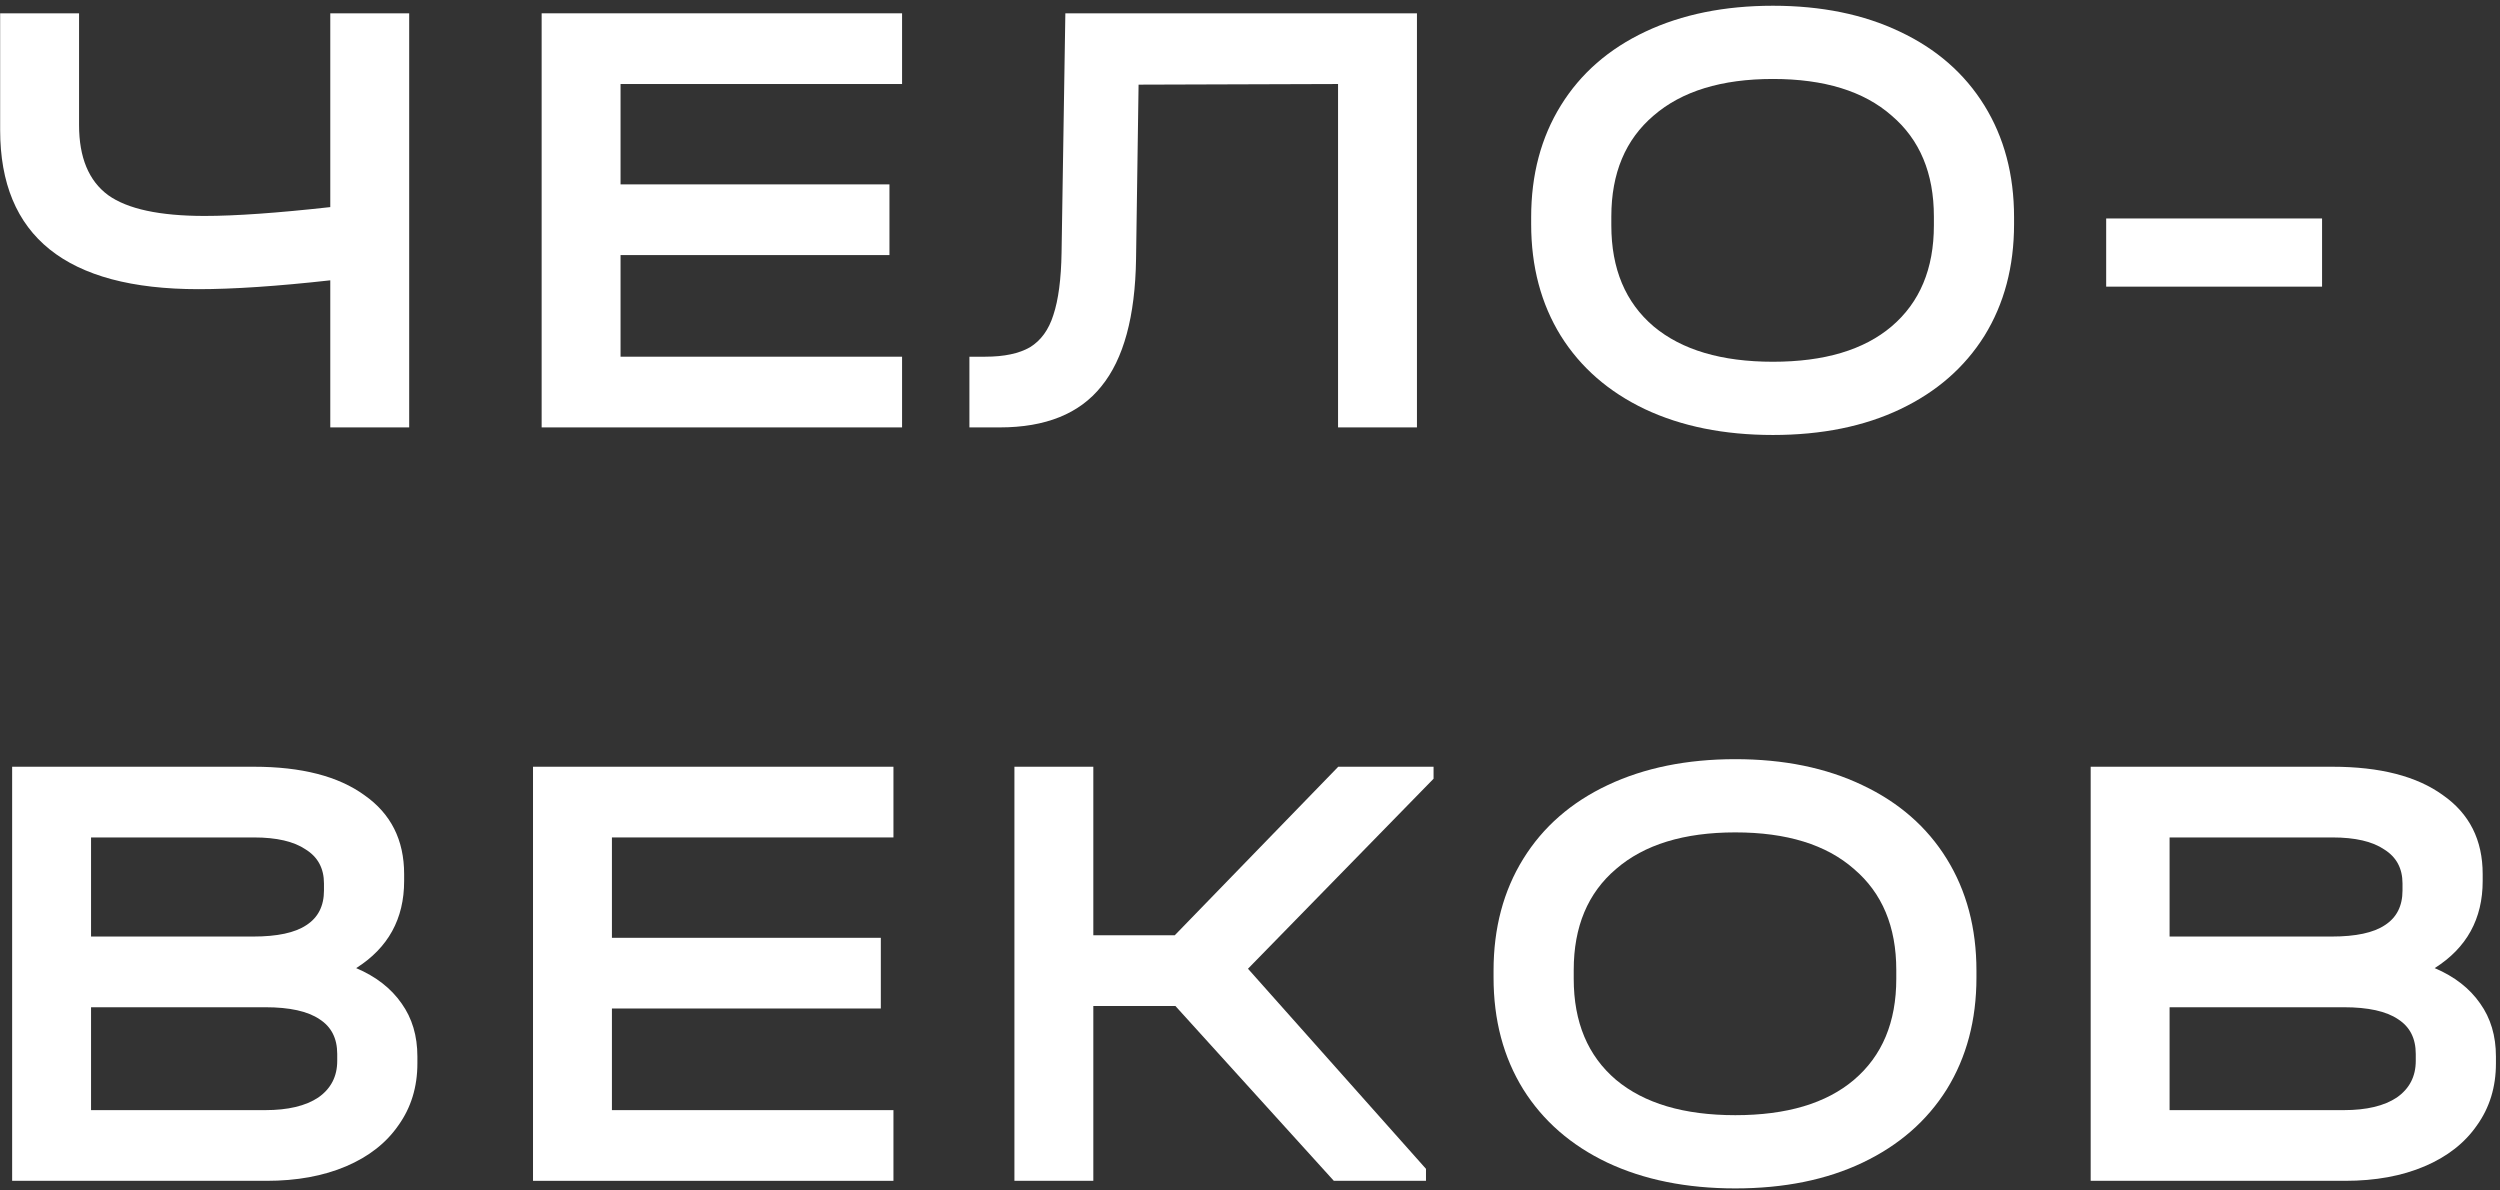
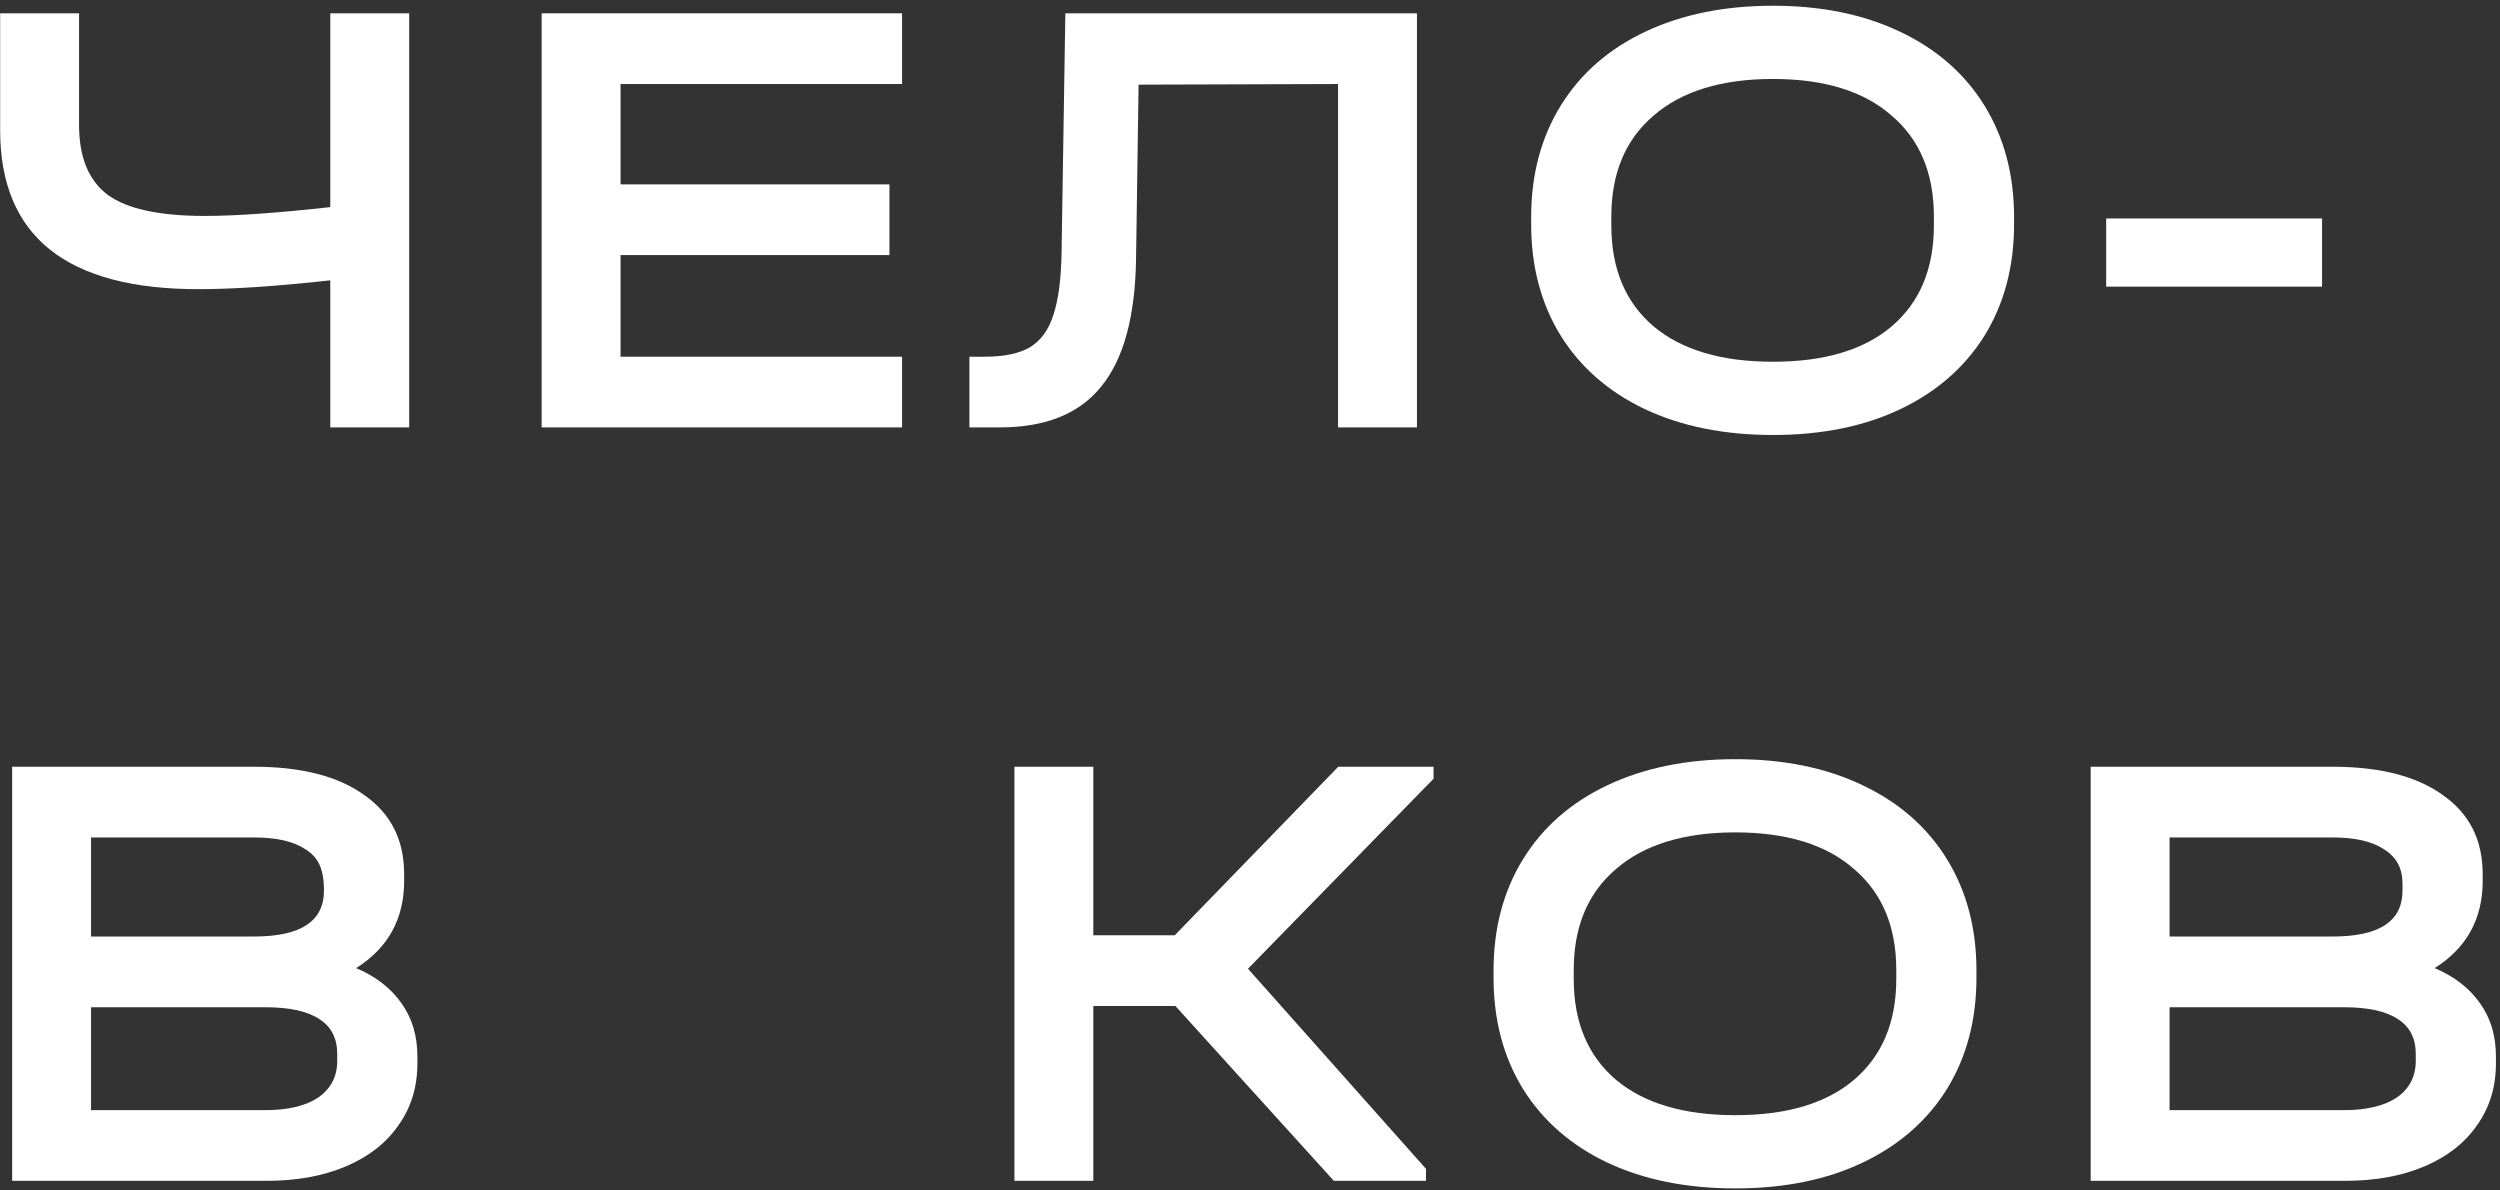
<svg xmlns="http://www.w3.org/2000/svg" width="292" height="139" viewBox="0 0 292 139" fill="none">
  <rect x="0" y="0" width="292" height="139" fill="#333333" stroke="none" />
  <path d="M284.373 113.075C286.683 114.058 288.453 115.434 289.682 117.203C290.91 118.924 291.525 120.988 291.525 123.397V124.208C291.525 126.96 290.788 129.369 289.313 131.433C287.888 133.497 285.848 135.095 283.194 136.225C280.539 137.356 277.443 137.921 273.904 137.921H244.191V89.555H272.429C277.983 89.555 282.284 90.661 285.332 92.873C288.428 95.036 289.977 98.108 289.977 102.089V102.9C289.977 107.324 288.109 110.715 284.373 113.075ZM253.407 97.813V109.388H272.355C275.157 109.388 277.222 108.946 278.549 108.061C279.925 107.176 280.613 105.825 280.613 104.006V103.195C280.613 101.426 279.9 100.099 278.475 99.214C277.099 98.28 275.083 97.813 272.429 97.813H253.407ZM282.161 123.102C282.161 121.283 281.473 119.931 280.097 119.047C278.721 118.113 276.607 117.646 273.756 117.646H253.407V129.663H273.756C276.411 129.663 278.475 129.172 279.949 128.189C281.424 127.157 282.161 125.731 282.161 123.913V123.102Z" fill="white" />
  <path d="M202.685 138.806C196.983 138.806 191.995 137.798 187.718 135.783C183.491 133.768 180.223 130.917 177.912 127.23C175.602 123.495 174.447 119.145 174.447 114.181V113.37C174.447 108.405 175.602 104.055 177.912 100.32C180.223 96.584 183.516 93.709 187.792 91.694C192.068 89.678 197.033 88.671 202.685 88.671C208.338 88.671 213.277 89.678 217.504 91.694C221.781 93.709 225.074 96.584 227.384 100.32C229.694 104.055 230.849 108.405 230.849 113.37V114.181C230.849 119.145 229.694 123.495 227.384 127.23C225.074 130.917 221.805 133.768 217.578 135.783C213.351 137.798 208.387 138.806 202.685 138.806ZM202.685 130.253C208.682 130.253 213.302 128.877 216.546 126.125C219.839 123.323 221.486 119.391 221.486 114.328V113.296C221.486 108.233 219.839 104.301 216.546 101.499C213.302 98.649 208.682 97.223 202.685 97.223C196.689 97.223 192.044 98.649 188.751 101.499C185.457 104.301 183.811 108.233 183.811 113.296V114.328C183.811 119.391 185.457 123.323 188.751 126.125C192.044 128.877 196.689 130.253 202.685 130.253Z" fill="white" />
  <path d="M167.44 90.956L145.764 113.148L166.555 136.52V137.921H155.791L137.285 117.498H127.7V137.921H118.484L118.484 89.555H127.7V109.241H137.211L156.307 89.555L167.44 89.555V90.956Z" fill="white" />
-   <path d="M104.355 89.555V97.813H71.472V109.536H102.88V117.793H71.472V129.663H104.355V137.921H62.256L62.256 89.555H104.355Z" fill="white" />
-   <path d="M41.6 113.075C43.91 114.058 45.679 115.434 46.908 117.203C48.137 118.924 48.751 120.988 48.751 123.397V124.208C48.751 126.96 48.014 129.369 46.539 131.433C45.114 133.497 43.074 135.095 40.42 136.225C37.766 137.356 34.669 137.921 31.13 137.921H1.418L1.418 89.555H29.656C35.21 89.555 39.511 90.661 42.558 92.873C45.655 95.036 47.203 98.108 47.203 102.089V102.9C47.203 107.324 45.335 110.715 41.6 113.075ZM10.634 97.813L10.634 109.388H29.582C32.384 109.388 34.448 108.946 35.775 108.061C37.151 107.176 37.84 105.825 37.84 104.006V103.195C37.84 101.426 37.127 100.099 35.702 99.214C34.325 98.28 32.31 97.813 29.656 97.813H10.634ZM39.388 123.102C39.388 121.283 38.7 119.931 37.324 119.047C35.947 118.113 33.834 117.646 30.983 117.646H10.634L10.634 129.663H30.983C33.637 129.663 35.702 129.172 37.176 128.189C38.651 127.157 39.388 125.731 39.388 123.913V123.102Z" fill="white" />
+   <path d="M41.6 113.075C43.91 114.058 45.679 115.434 46.908 117.203C48.137 118.924 48.751 120.988 48.751 123.397V124.208C48.751 126.96 48.014 129.369 46.539 131.433C45.114 133.497 43.074 135.095 40.42 136.225C37.766 137.356 34.669 137.921 31.13 137.921H1.418L1.418 89.555H29.656C35.21 89.555 39.511 90.661 42.558 92.873C45.655 95.036 47.203 98.108 47.203 102.089V102.9C47.203 107.324 45.335 110.715 41.6 113.075ZM10.634 97.813L10.634 109.388H29.582C32.384 109.388 34.448 108.946 35.775 108.061C37.151 107.176 37.84 105.825 37.84 104.006C37.84 101.426 37.127 100.099 35.702 99.214C34.325 98.28 32.31 97.813 29.656 97.813H10.634ZM39.388 123.102C39.388 121.283 38.7 119.931 37.324 119.047C35.947 118.113 33.834 117.646 30.983 117.646H10.634L10.634 129.663H30.983C33.637 129.663 35.702 129.172 37.176 128.189C38.651 127.157 39.388 125.731 39.388 123.913V123.102Z" fill="white" />
  <path d="M271.217 25.517V33.48L246.002 33.48V25.517L271.217 25.517Z" fill="white" />
  <path d="M207.078 50.806C201.376 50.806 196.387 49.798 192.111 47.783C187.884 45.768 184.615 42.917 182.305 39.23C179.995 35.495 178.84 31.145 178.84 26.181V25.37C178.84 20.405 179.995 16.055 182.305 12.32C184.615 8.584 187.908 5.709 192.185 3.694C196.461 1.678 201.425 0.671 207.078 0.671C212.73 0.671 217.67 1.678 221.897 3.694C226.173 5.709 229.466 8.584 231.777 12.32C234.087 16.055 235.242 20.405 235.242 25.37V26.181C235.242 31.145 234.087 35.495 231.777 39.23C229.466 42.917 226.198 45.768 221.971 47.783C217.744 49.798 212.779 50.806 207.078 50.806ZM207.078 42.253C213.074 42.253 217.695 40.877 220.939 38.124C224.232 35.323 225.878 31.391 225.878 26.328V25.296C225.878 20.233 224.232 16.301 220.939 13.499C217.695 10.649 213.074 9.223 207.078 9.223C201.081 9.223 196.436 10.649 193.143 13.499C189.85 16.301 188.203 20.233 188.203 25.296V26.328C188.203 31.391 189.85 35.323 193.143 38.124C196.436 40.877 201.081 42.253 207.078 42.253Z" fill="white" />
  <path d="M165.5 49.921H156.284V9.813L132.986 9.887L132.691 30.236C132.592 36.969 131.241 41.934 128.636 45.129C126.08 48.324 122.123 49.921 116.766 49.921H113.227L113.227 41.663H115.07C117.282 41.663 119.026 41.295 120.304 40.557C121.582 39.771 122.492 38.518 123.032 36.797C123.622 35.028 123.942 32.595 123.991 29.498L124.433 1.555L165.5 1.555V49.921Z" fill="white" />
  <path d="M105.362 1.555V9.813L72.48 9.813V21.536L103.888 21.536V29.793L72.48 29.793V41.663L105.362 41.663V49.921L63.264 49.921L63.264 1.555L105.362 1.555Z" fill="white" />
  <path d="M47.793 1.555L47.793 49.921H38.577V32.742C32.384 33.431 27.248 33.775 23.168 33.775C7.734 33.775 0.018 27.581 0.018 15.195L0.018 1.555L9.234 1.555L9.234 14.605C9.234 18.39 10.364 21.118 12.625 22.789C14.886 24.411 18.646 25.222 23.905 25.222C27.494 25.222 32.384 24.878 38.577 24.19L38.577 1.555L47.793 1.555Z" fill="white" />
</svg>